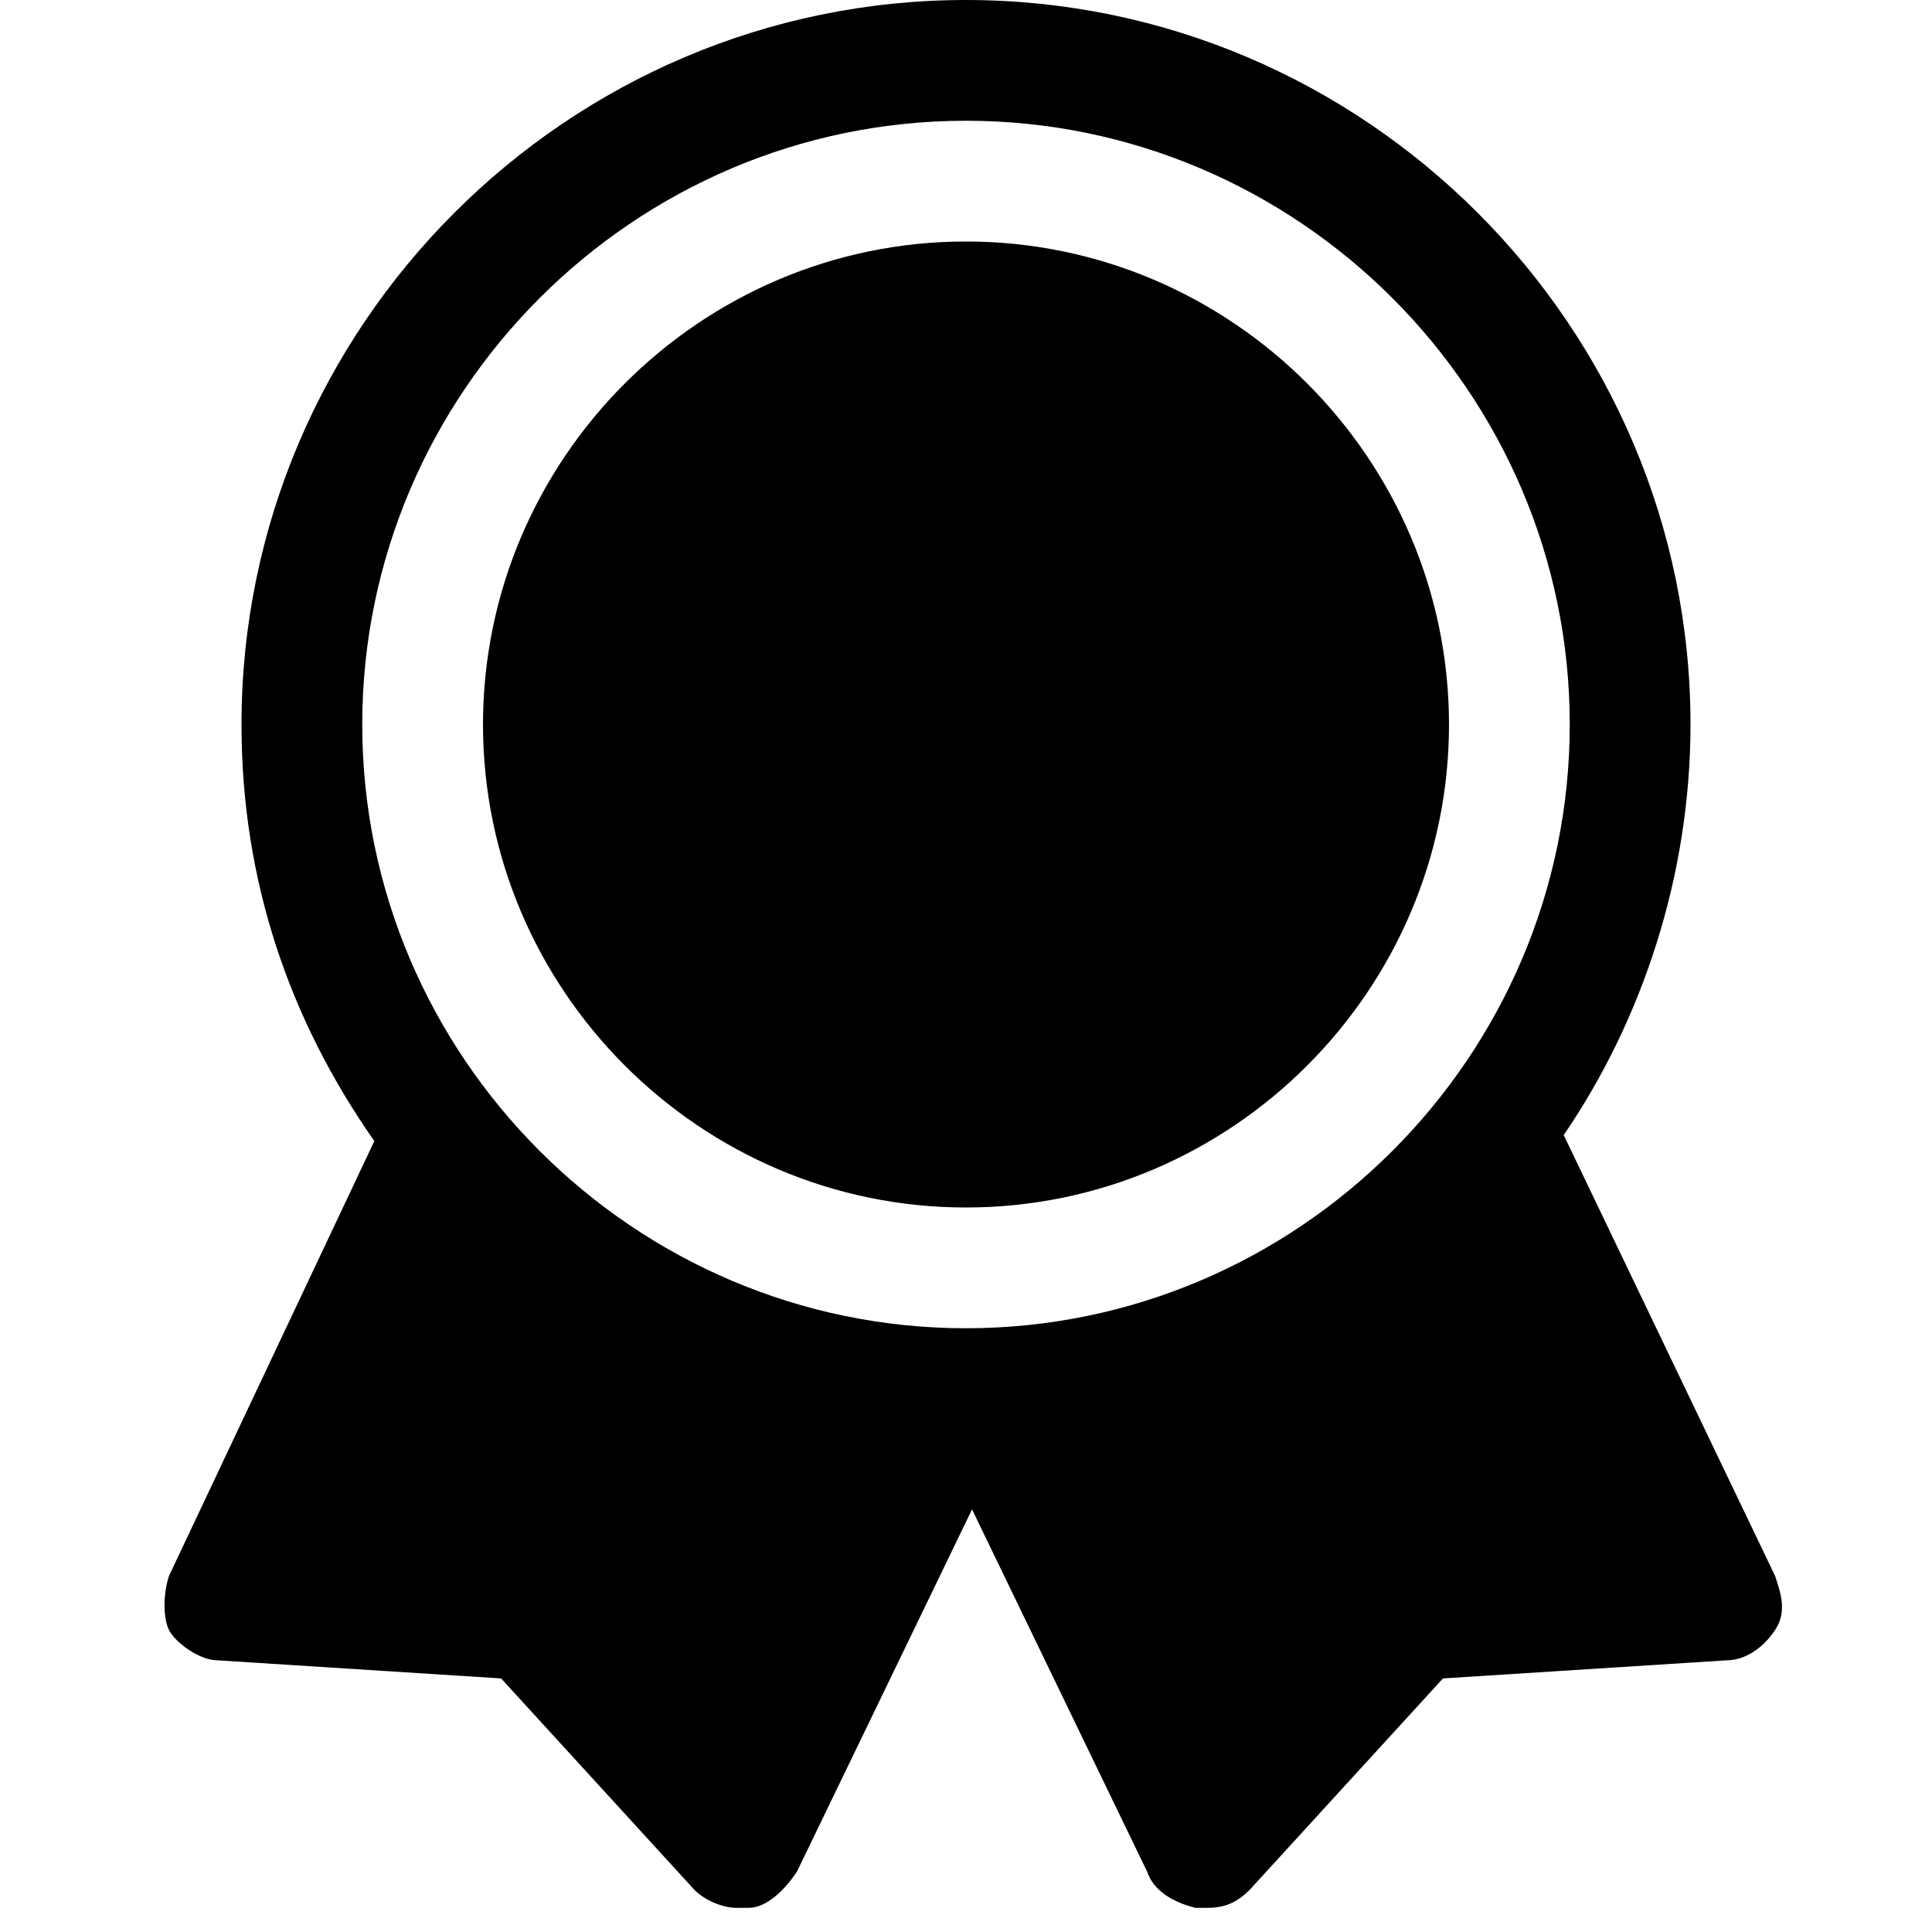
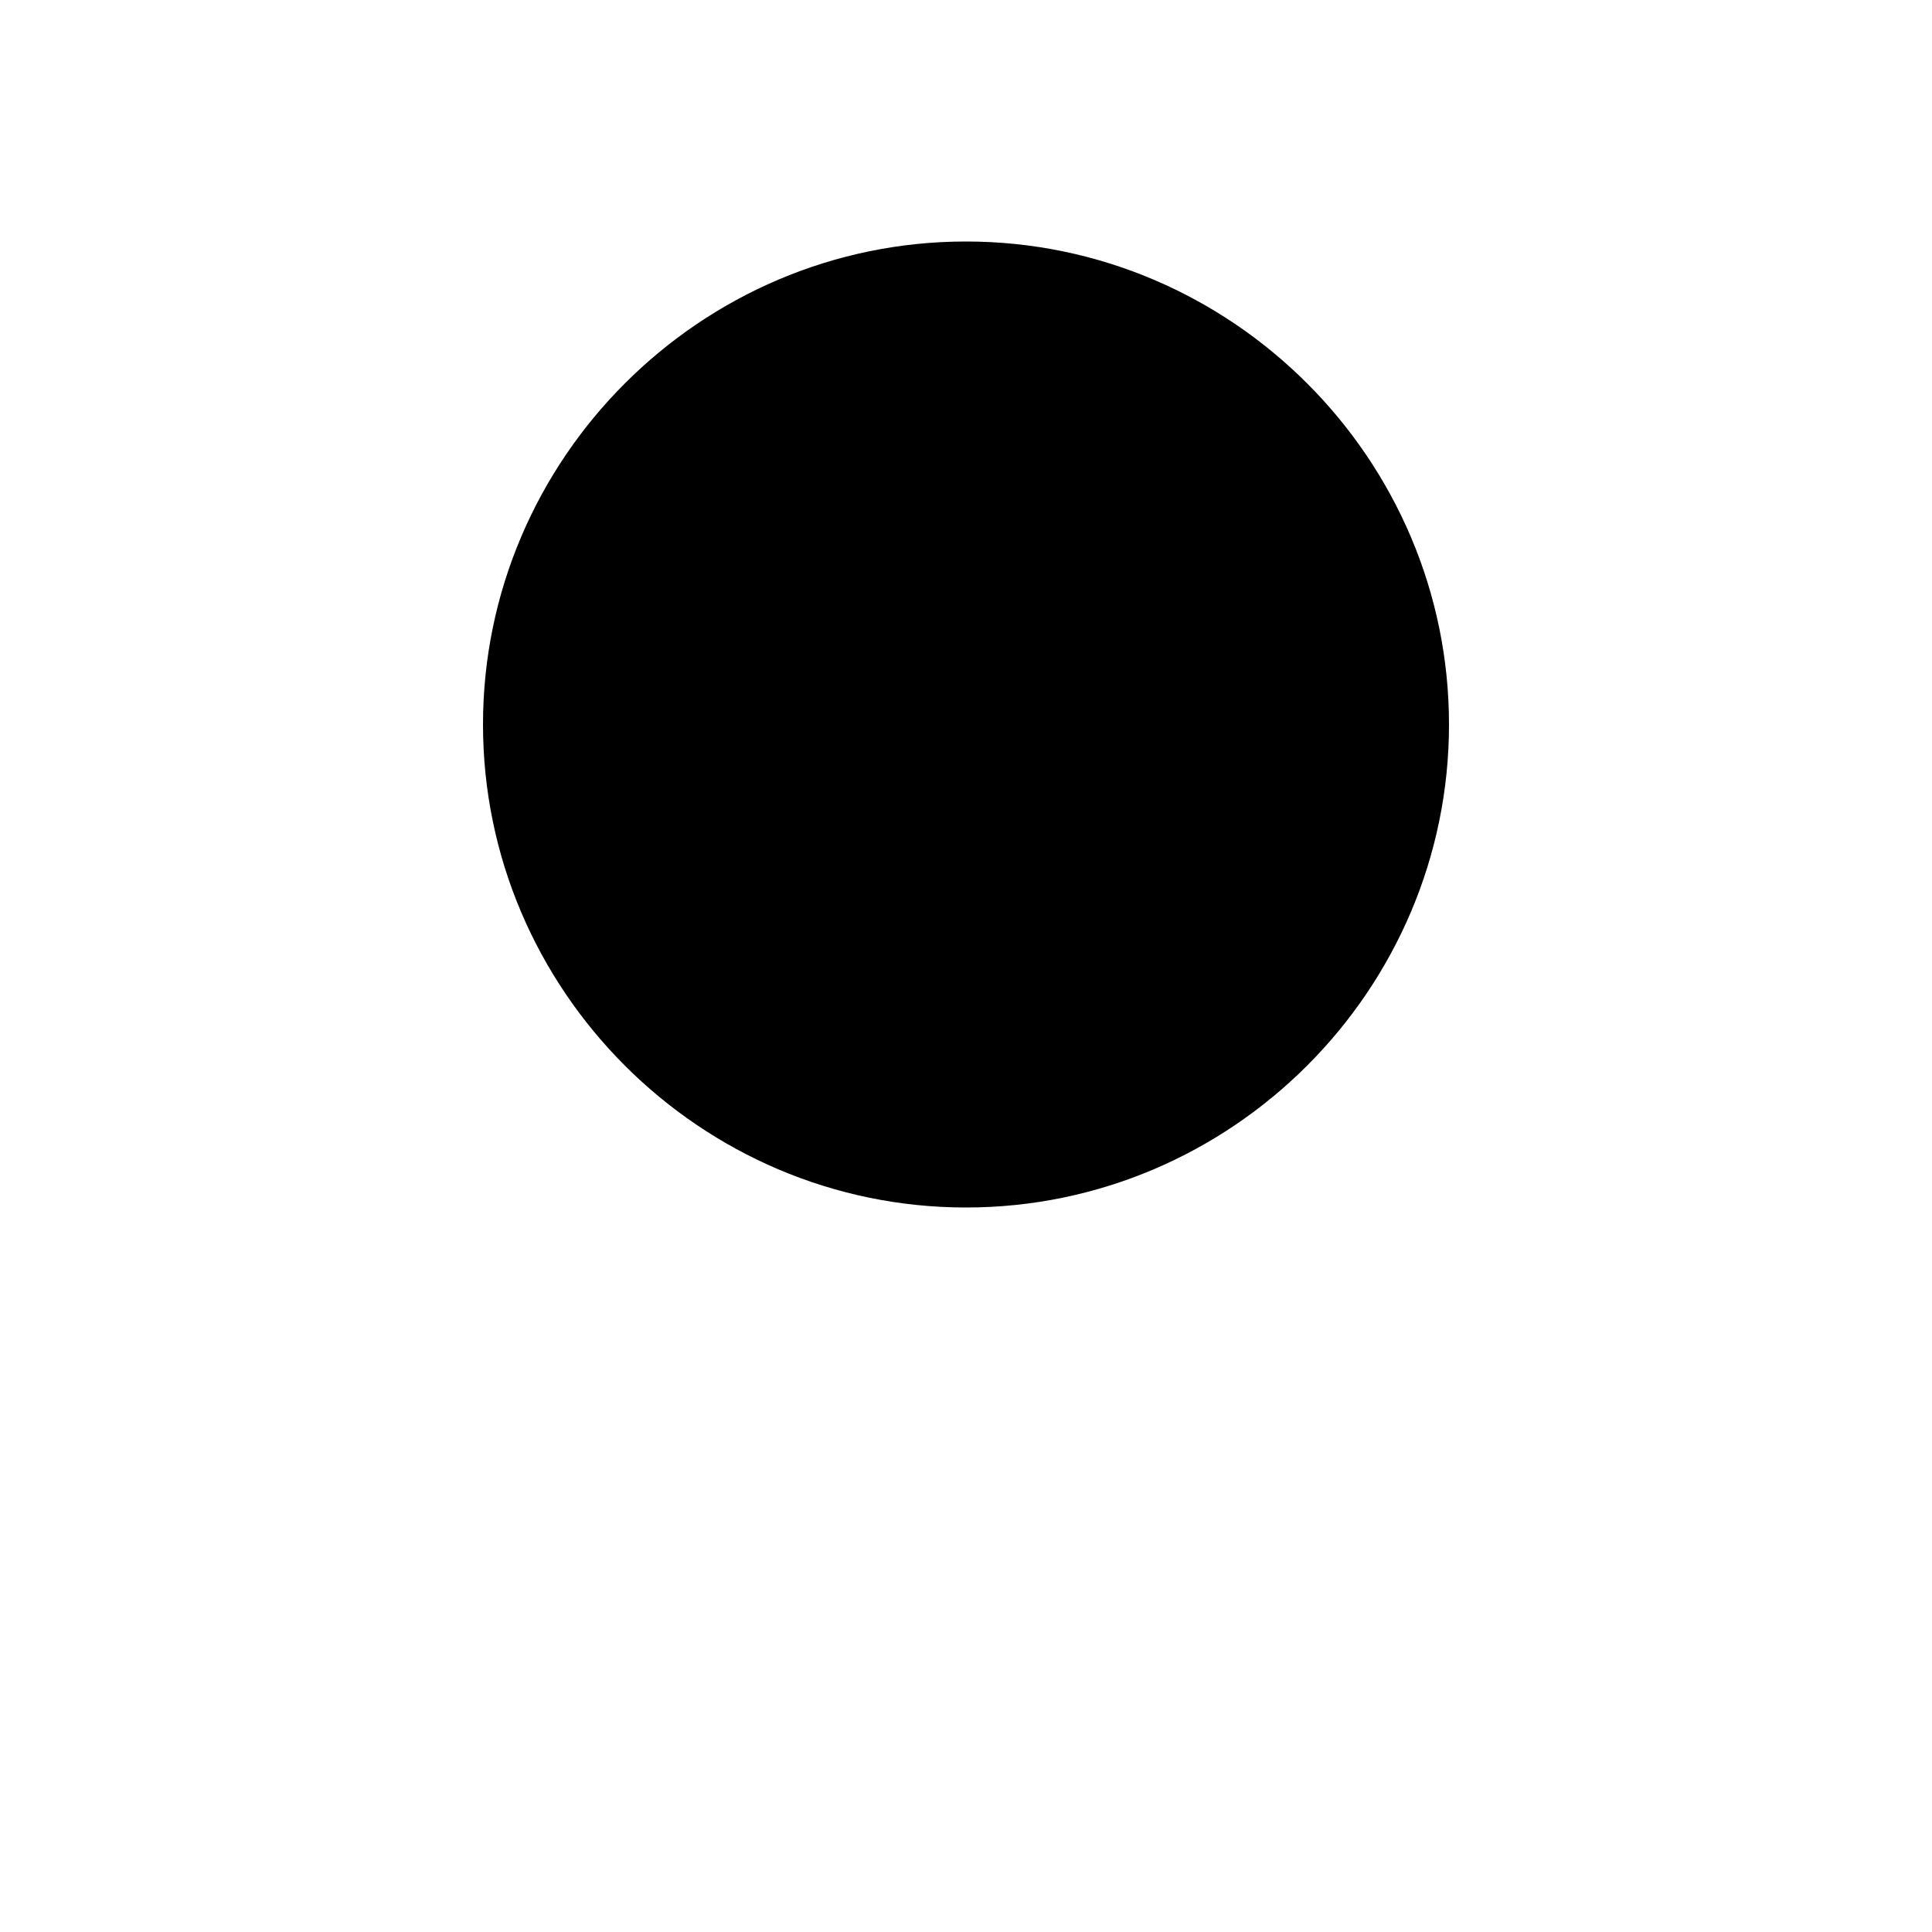
<svg xmlns="http://www.w3.org/2000/svg" xml:space="preserve" id="Icons" version="1.1" viewBox="0 0 32 32">
  <style type="text/css">.st0{fill:none;stroke:#000;stroke-width:2;stroke-linecap:round;stroke-linejoin:round;stroke-miterlimit:10}</style>
  <g>
    <path d="M16 20c4.4 0 8-3.6 8-8s-3.6-8-8-8-8 3.6-8 8 3.6 8 8 8z" />
-     <path d="m29.4 26.1-3.5-7.3c1.3-1.9 2.1-4.3 2.1-6.8 0-6.6-5.4-12-12-12S4 5.4 4 12c0 2.6.8 4.9 2.2 6.9l-3.4 7.2c-.1.3-.1.7 0 .9s.5.5.8.5l4.7.3 3.2 3.5c.2.2.5.3.7.3h.2c.3 0 .6-.3.8-.6l2.9-6 2.9 6c.1.3.4.5.8.6h.2c.3 0 .5-.1.7-.3l3.2-3.5 4.7-.3c.3 0 .6-.2.8-.5s.1-.6 0-.9zM16 2c5.5 0 10 4.5 10 10s-4.5 10-10 10S6 17.5 6 12 10.5 2 16 2z" />
  </g>
</svg>